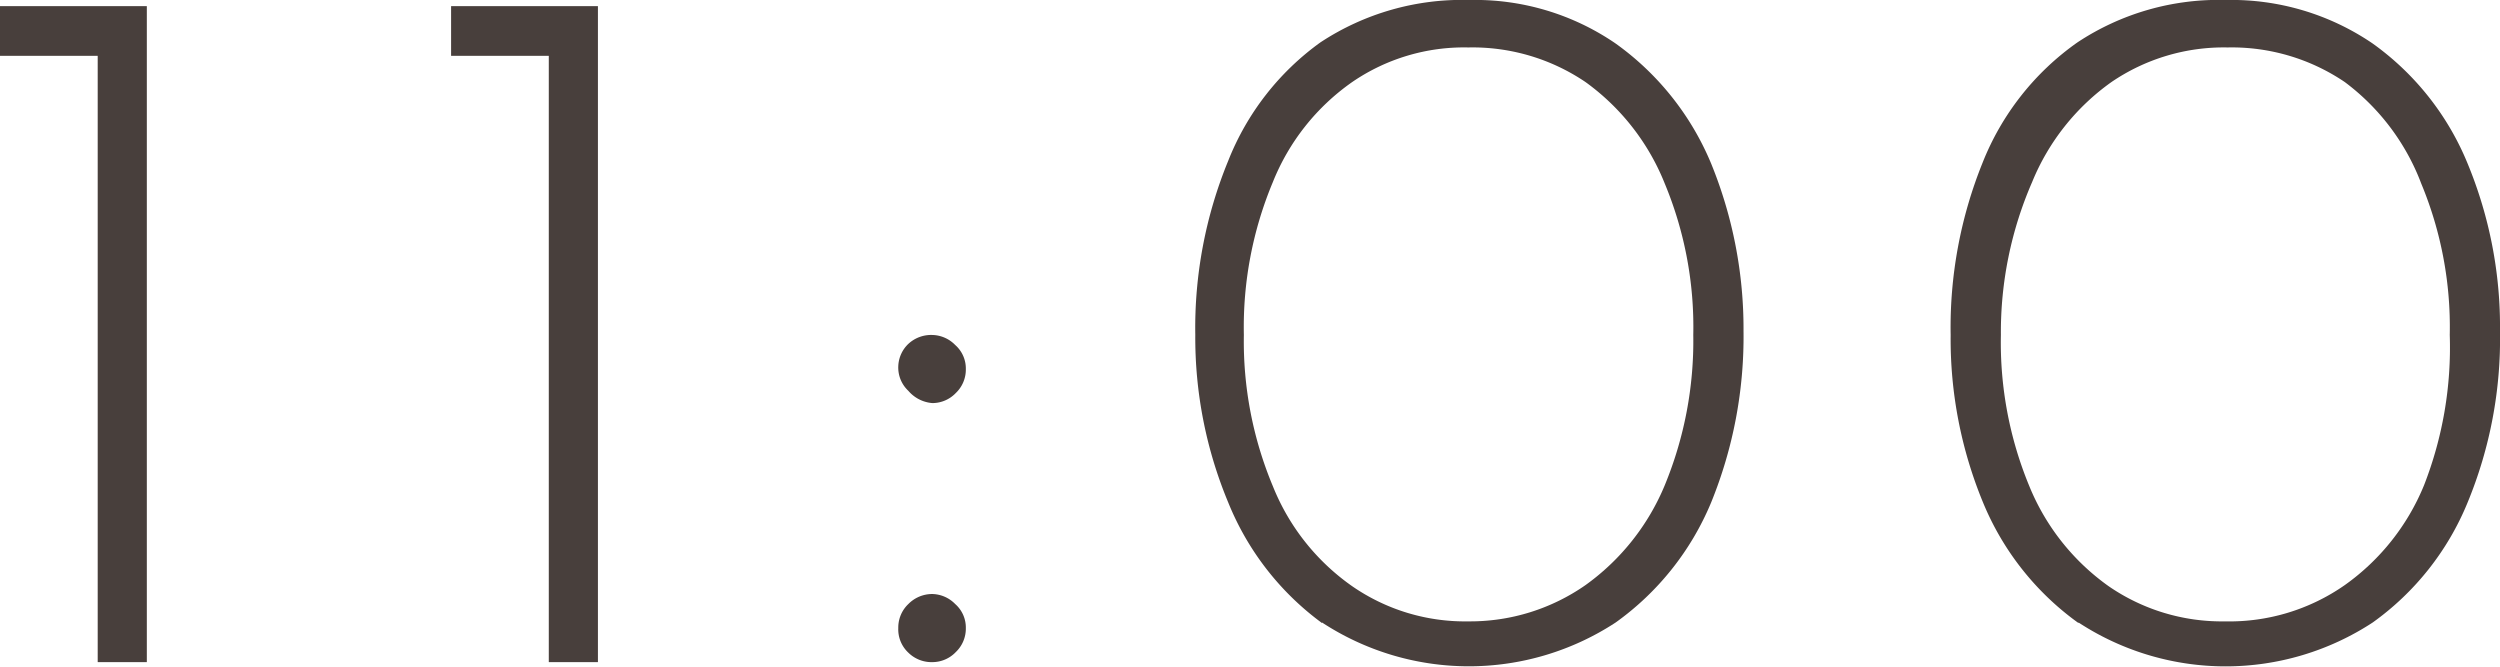
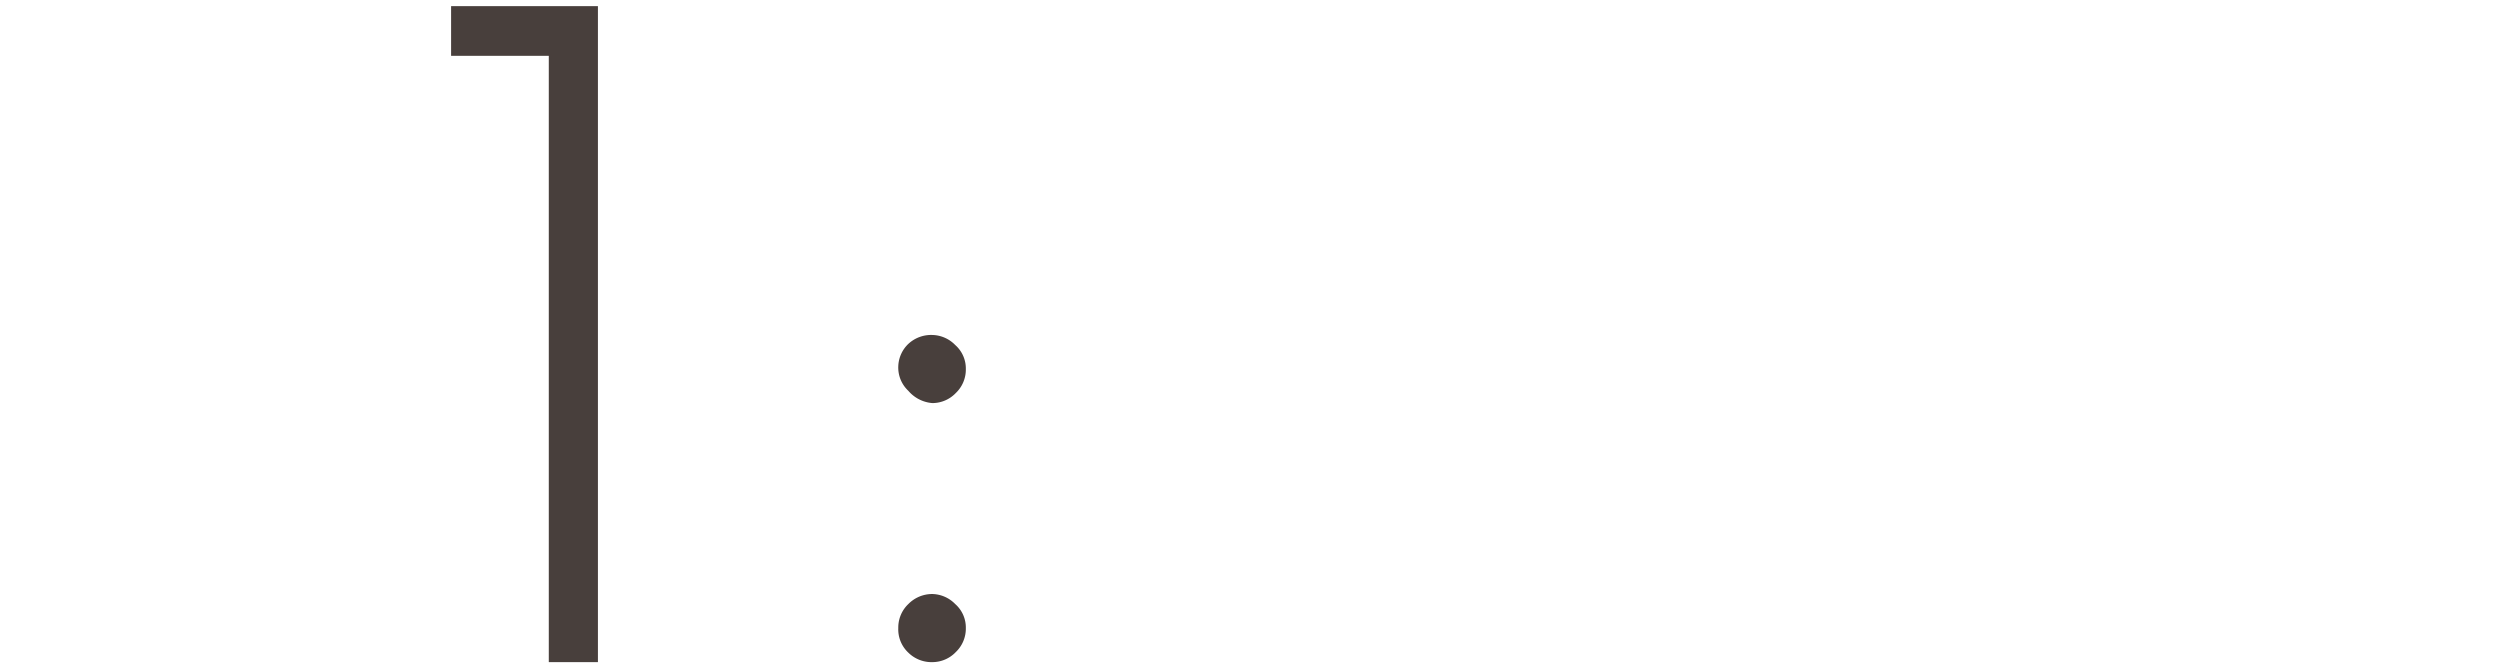
<svg xmlns="http://www.w3.org/2000/svg" viewBox="0 0 44.78 11.95">
  <defs>
    <style>.cls-1{opacity:0.83;}.cls-2{fill:#231815;}</style>
  </defs>
  <g id="レイヤー_2" data-name="レイヤー 2">
    <g id="レイヤー_2-2" data-name="レイヤー 2">
      <g class="cls-1">
-         <path class="cls-2" d="M2.63.11V11.86H1.75V1H0V.11Z" />
        <path class="cls-2" d="M10.71.11V11.86H9.83V1H8.08V.11Z" />
        <path class="cls-2" d="M16.27,6.16A.6.6,0,0,1,16.7,6a.59.59,0,0,1,.41.18.56.56,0,0,1,.19.43.58.58,0,0,1-.18.43.58.58,0,0,1-.42.18A.63.63,0,0,1,16.27,7a.57.57,0,0,1-.18-.44A.58.58,0,0,1,16.27,6.16Zm0,4.66a.6.6,0,0,1,.43-.18.59.59,0,0,1,.41.18.56.56,0,0,1,.19.43.58.58,0,0,1-.18.43.58.58,0,0,1-.42.18.59.59,0,0,1-.43-.17.57.57,0,0,1-.18-.44A.58.58,0,0,1,16.27,10.82Z" />
-         <path class="cls-2" d="M23.68,11.16A5,5,0,0,1,22,9a7.67,7.67,0,0,1-.59-3A7.87,7.87,0,0,1,22,2.88,4.77,4.77,0,0,1,23.65.76,4.61,4.61,0,0,1,26.32,0a4.45,4.45,0,0,1,2.62.78,5,5,0,0,1,1.71,2.15,7.83,7.83,0,0,1,.58,3A7.87,7.87,0,0,1,30.65,9a5,5,0,0,1-1.71,2.15,4.8,4.8,0,0,1-5.26,0Zm4.72-.68a4.16,4.16,0,0,0,1.42-1.79A6.78,6.78,0,0,0,30.33,6a6.69,6.69,0,0,0-.51-2.71A4.13,4.13,0,0,0,28.4,1.47,3.61,3.61,0,0,0,26.3.85a3.54,3.54,0,0,0-2.08.62A4,4,0,0,0,22.8,3.26,6.73,6.73,0,0,0,22.28,6a6.72,6.72,0,0,0,.52,2.71,4,4,0,0,0,1.42,1.79,3.55,3.55,0,0,0,2.08.63A3.61,3.61,0,0,0,28.4,10.48Z" />
-         <path class="cls-2" d="M37.23,11.16A5,5,0,0,1,35.52,9a7.66,7.66,0,0,1-.58-3,7.87,7.87,0,0,1,.57-3.08A4.79,4.79,0,0,1,37.21.76,4.58,4.58,0,0,1,39.87,0,4.49,4.49,0,0,1,42.5.78a4.94,4.94,0,0,1,1.7,2.15,7.65,7.65,0,0,1,.58,3A7.69,7.69,0,0,1,44.2,9a4.94,4.94,0,0,1-1.7,2.15,4.81,4.81,0,0,1-5.27,0ZM42,10.48a4.09,4.09,0,0,0,1.42-1.79A6.78,6.78,0,0,0,43.88,6a6.69,6.69,0,0,0-.51-2.71A4.06,4.06,0,0,0,42,1.47a3.61,3.61,0,0,0-2.1-.62,3.57,3.57,0,0,0-2.08.62,4.09,4.09,0,0,0-1.42,1.79A6.73,6.73,0,0,0,35.84,6a6.72,6.72,0,0,0,.51,2.71,4.09,4.09,0,0,0,1.42,1.79,3.57,3.57,0,0,0,2.08.63A3.61,3.61,0,0,0,42,10.48Z" />
      </g>
    </g>
  </g>
</svg>